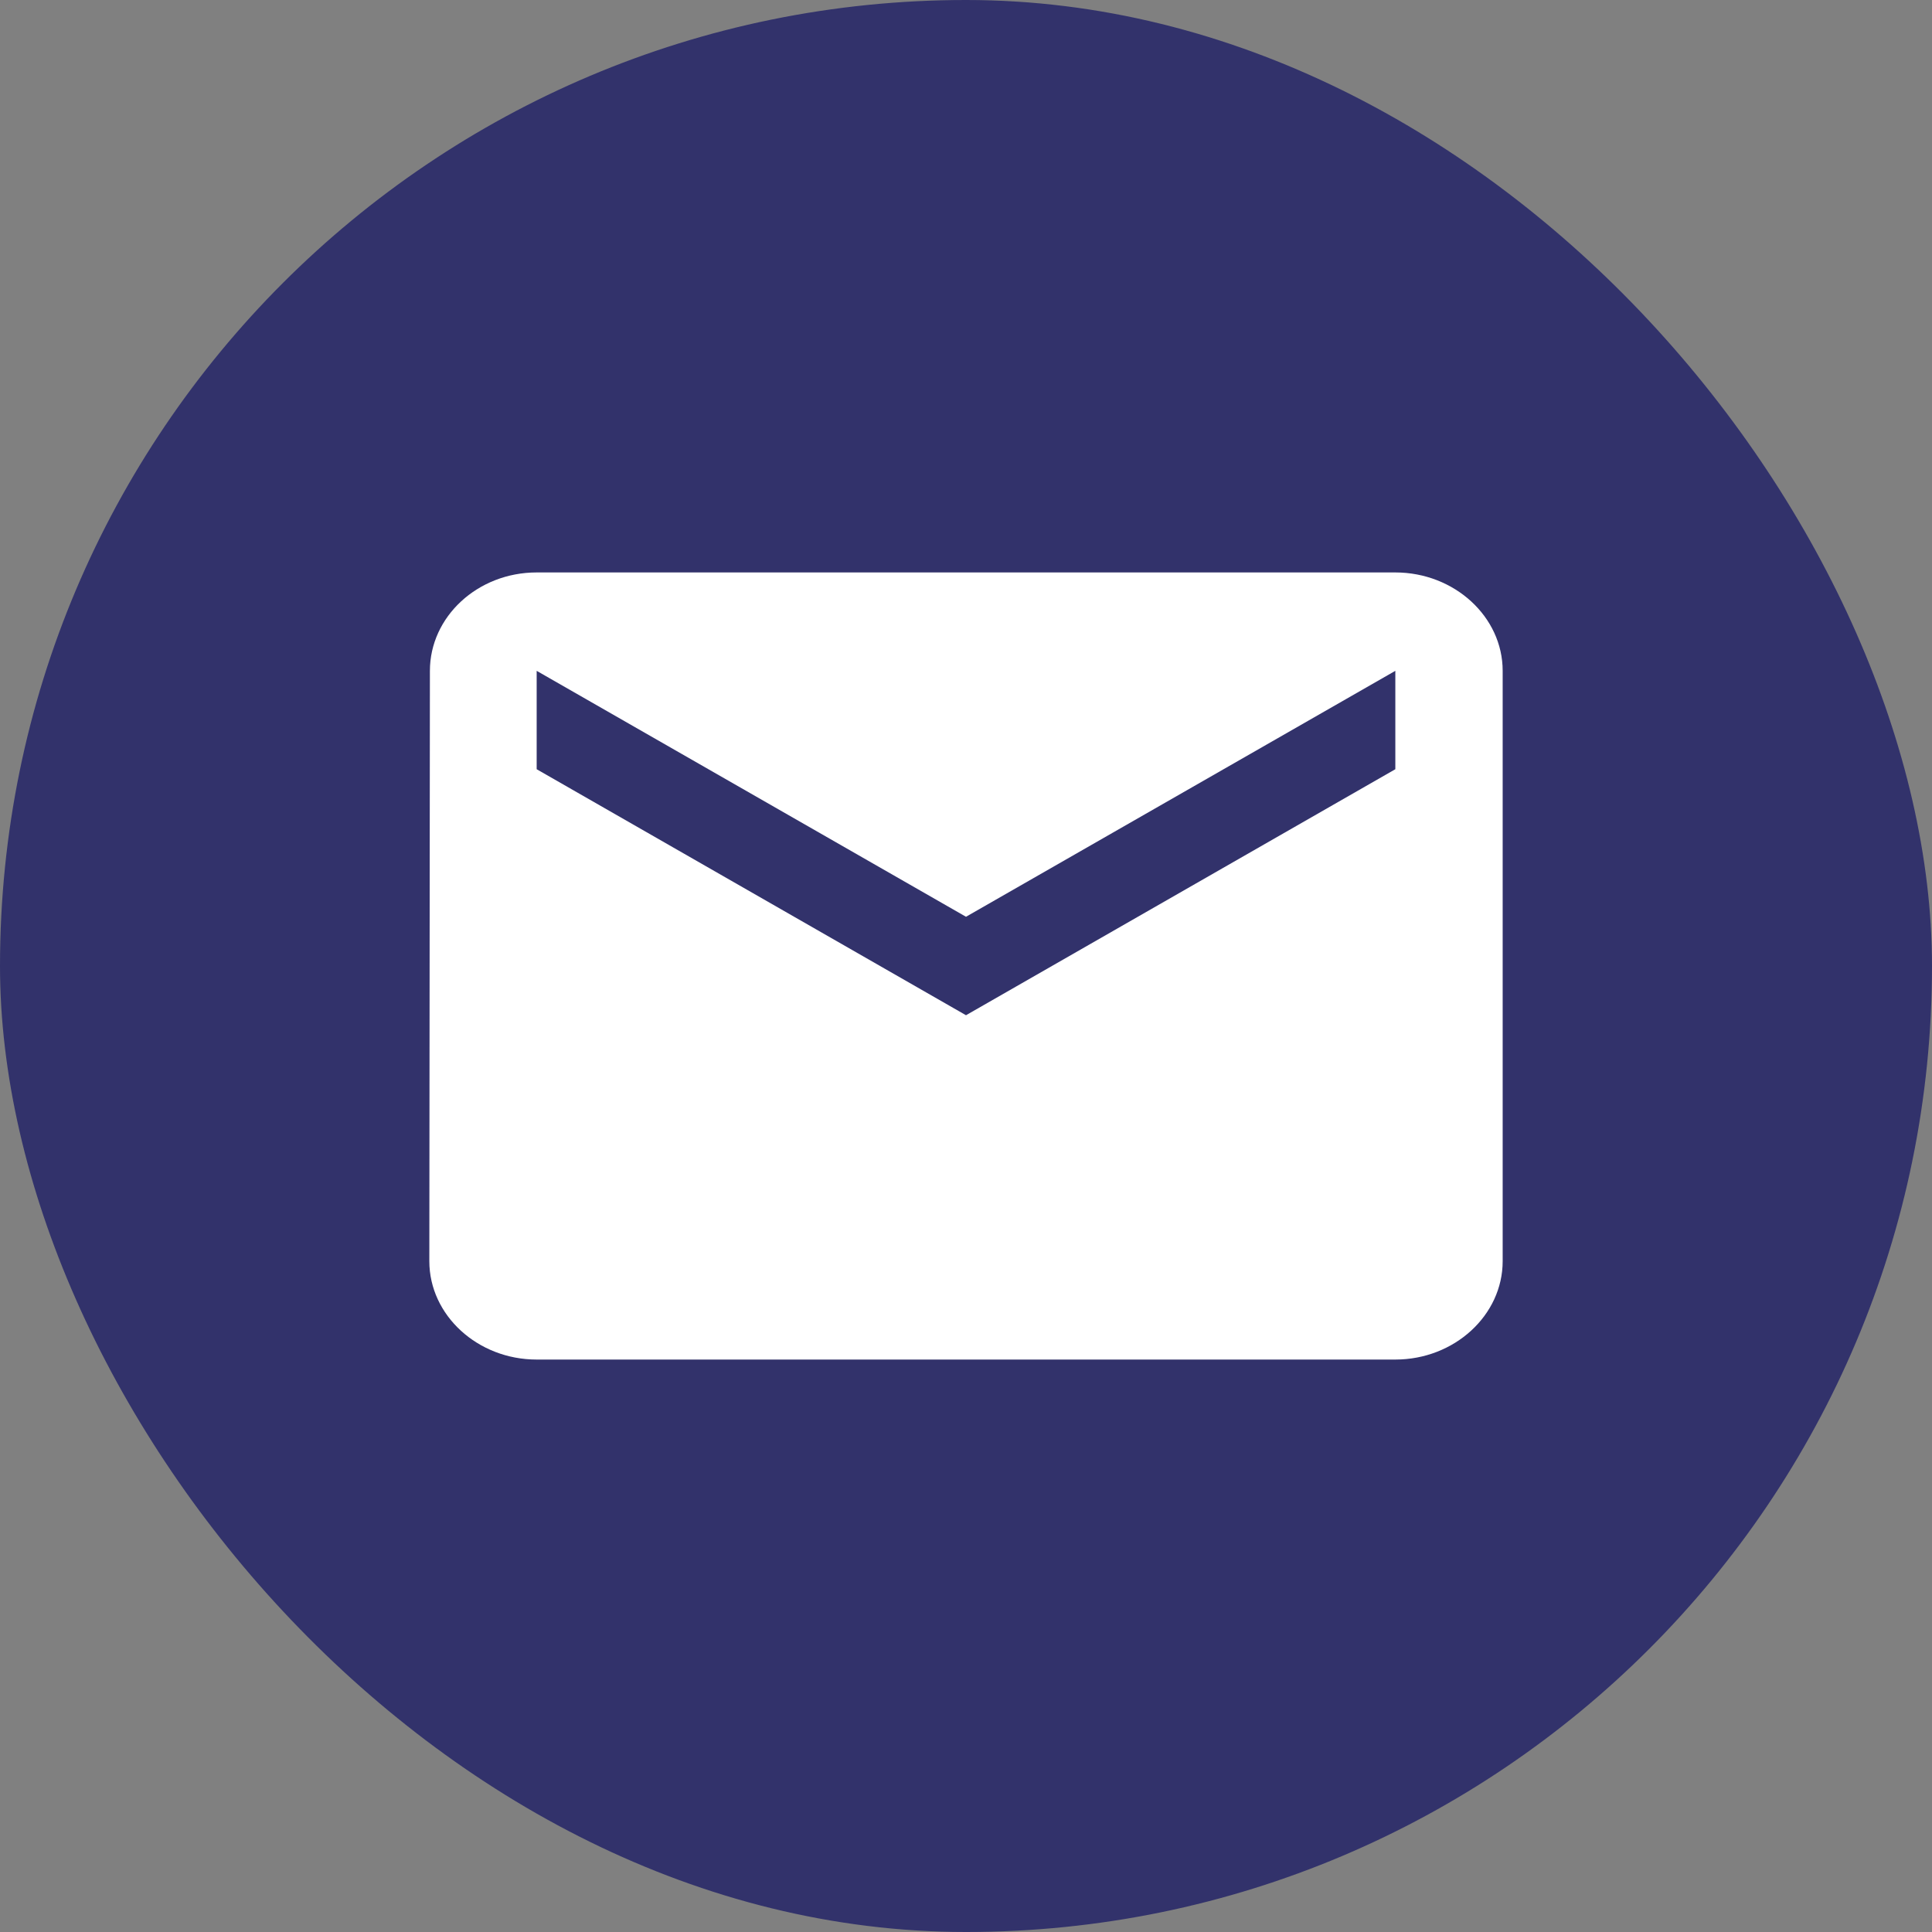
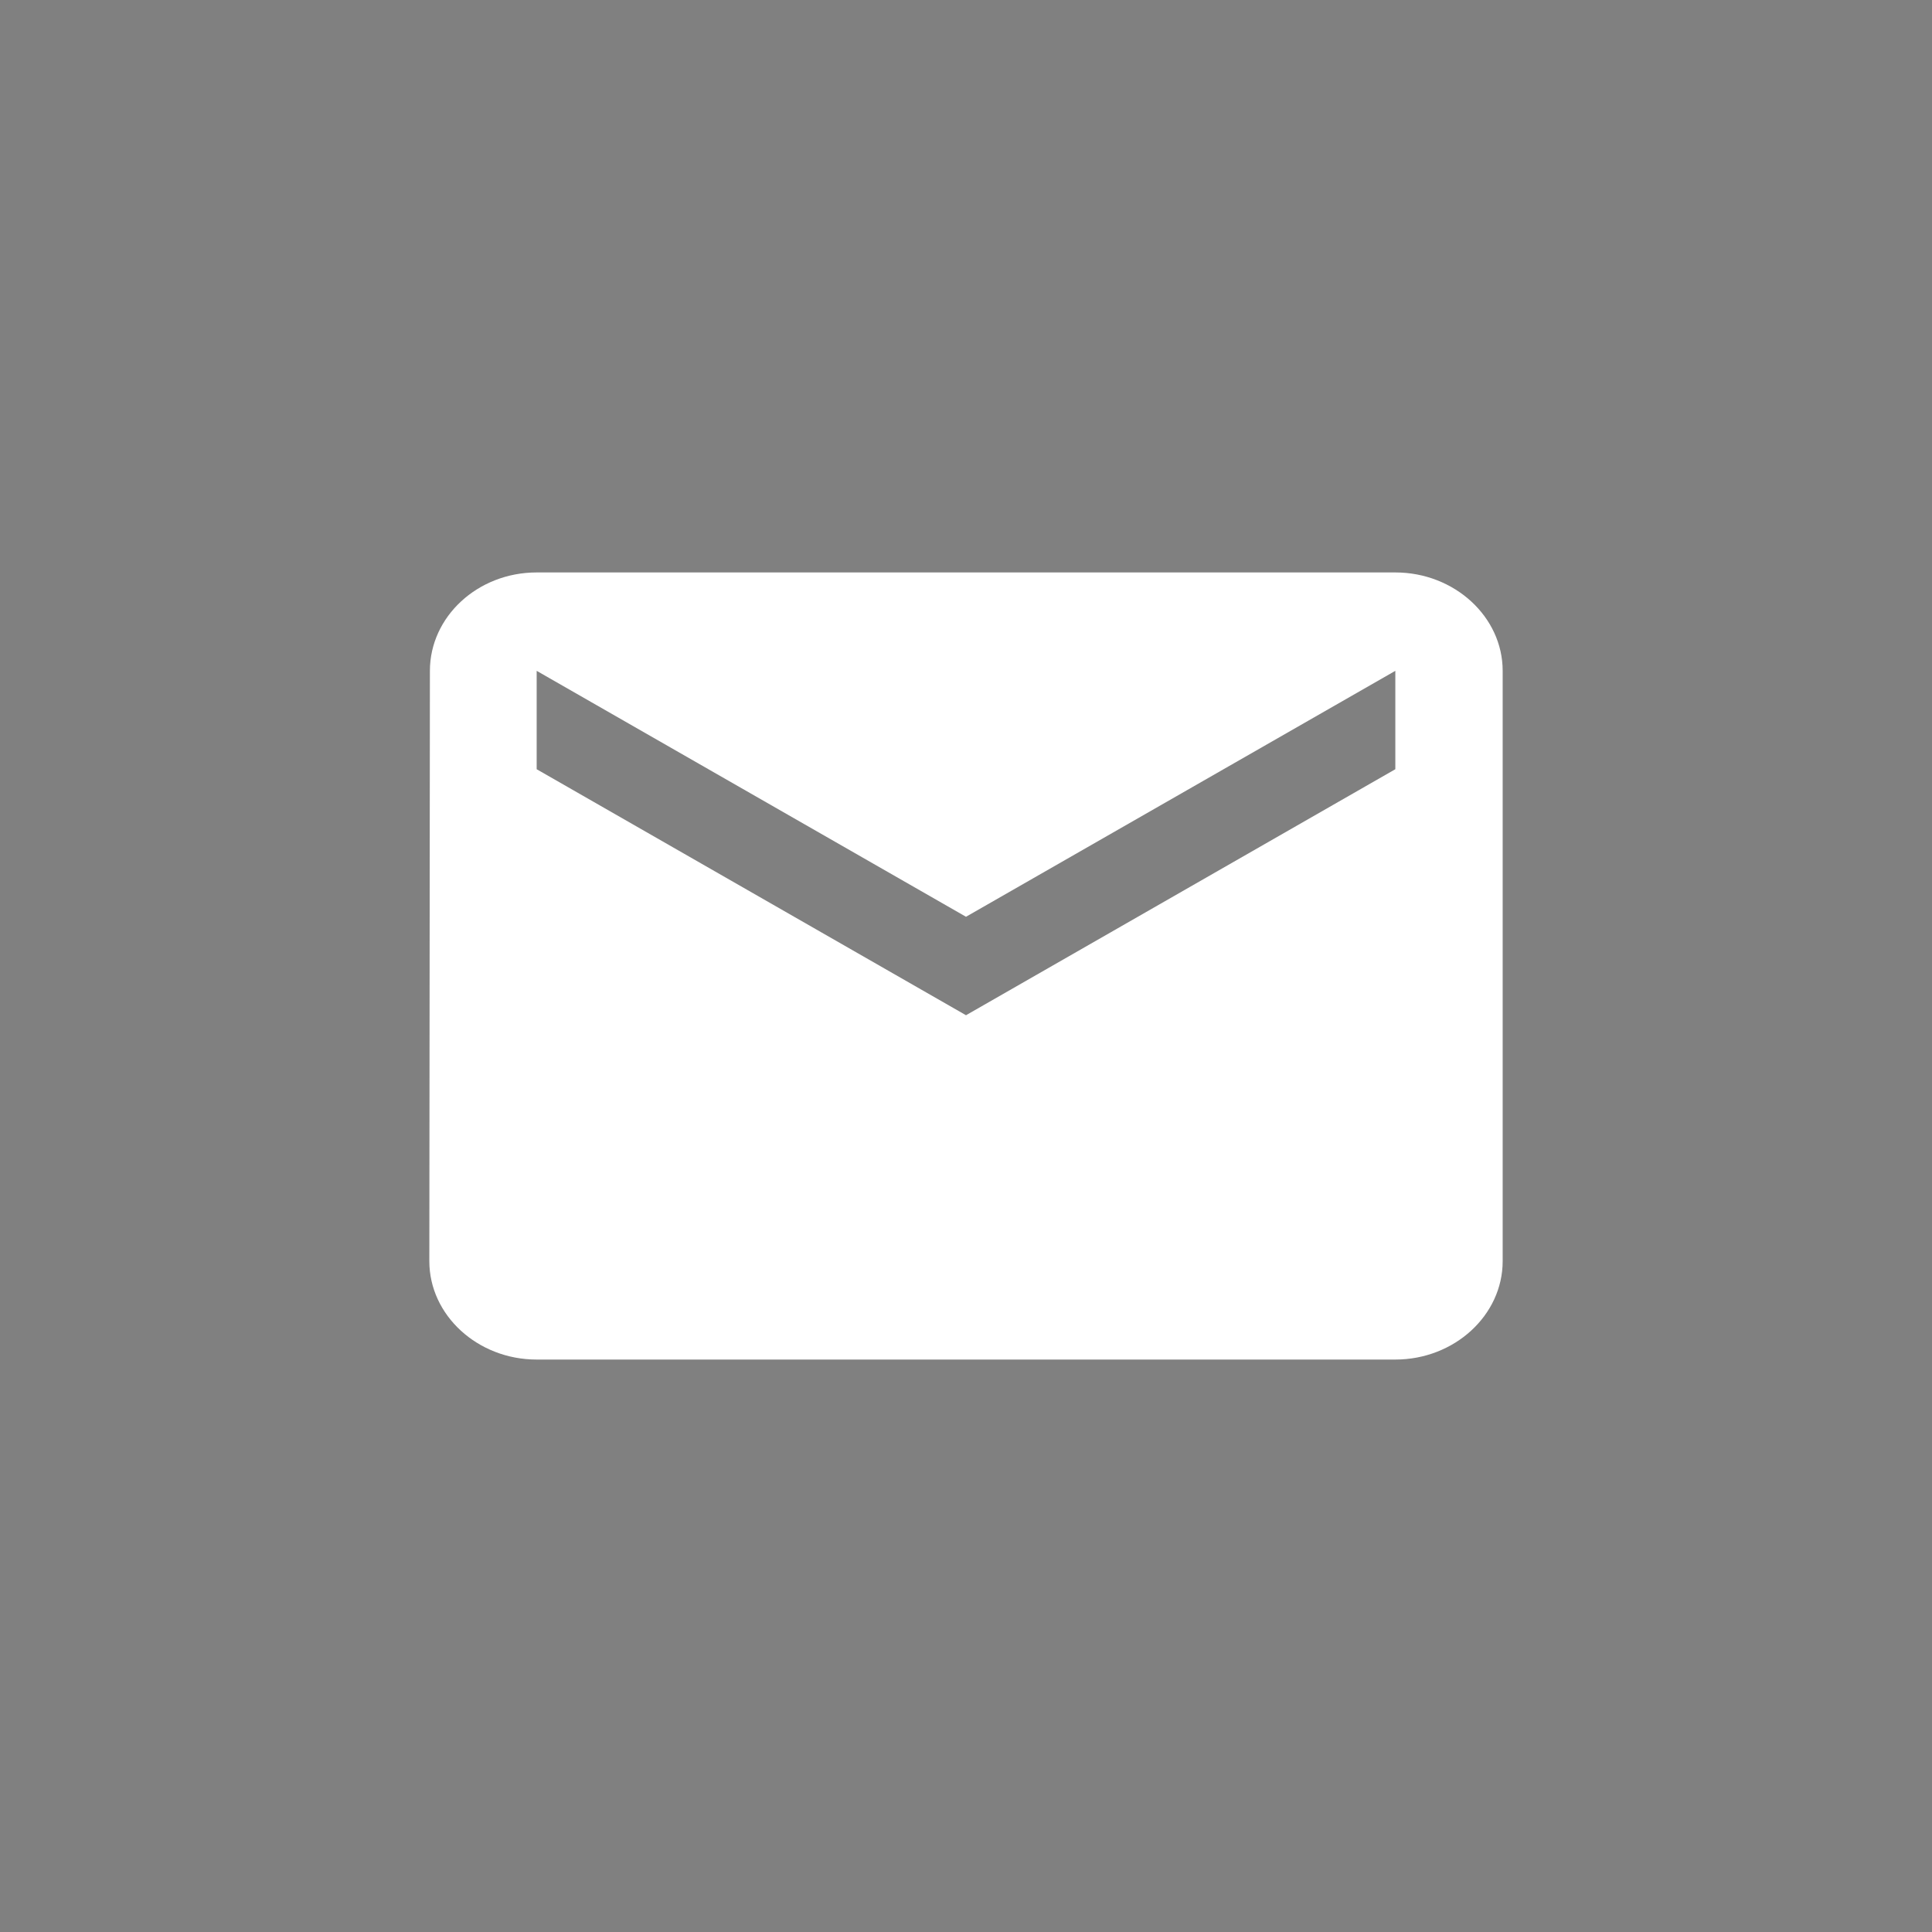
<svg xmlns="http://www.w3.org/2000/svg" width="27" height="27" viewBox="0 0 27 27" fill="none">
  <rect x="0" y="0" width="27" height="27" fill="#808080" stroke="none" />
-   <rect width="27" height="27" rx="13.5" fill="#32326B" />
  <path d="M19.5 8H7.5C6.675 8 6.008 8.619 6.008 9.375L6 17.625C6 18.381 6.675 19 7.5 19H19.5C20.325 19 21 18.381 21 17.625V9.375C21 8.619 20.325 8 19.5 8ZM19.5 10.75L13.5 14.188L7.5 10.75V9.375L13.5 12.812L19.5 9.375V10.75Z" fill="white" />
</svg>